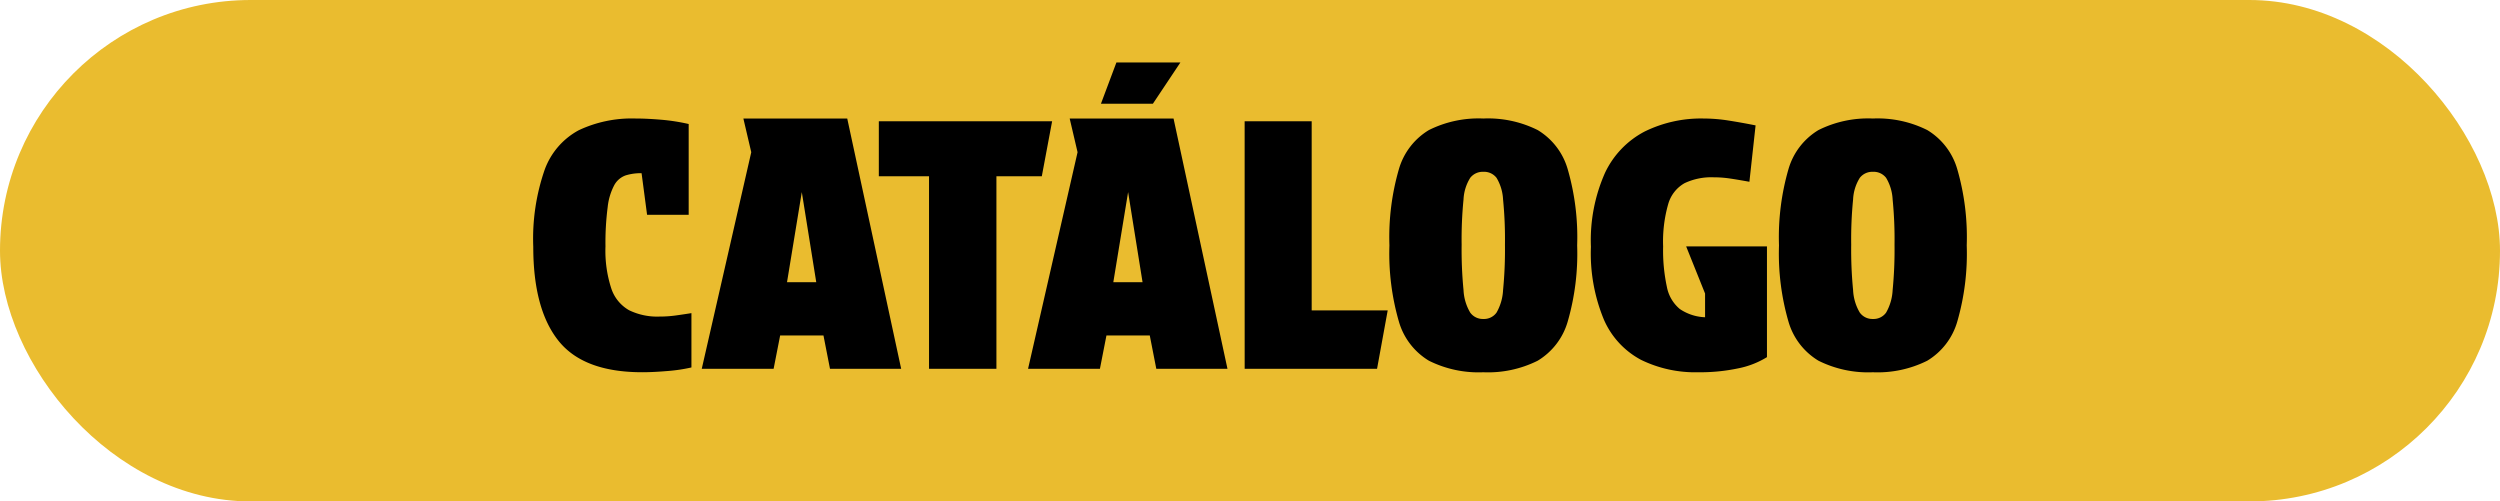
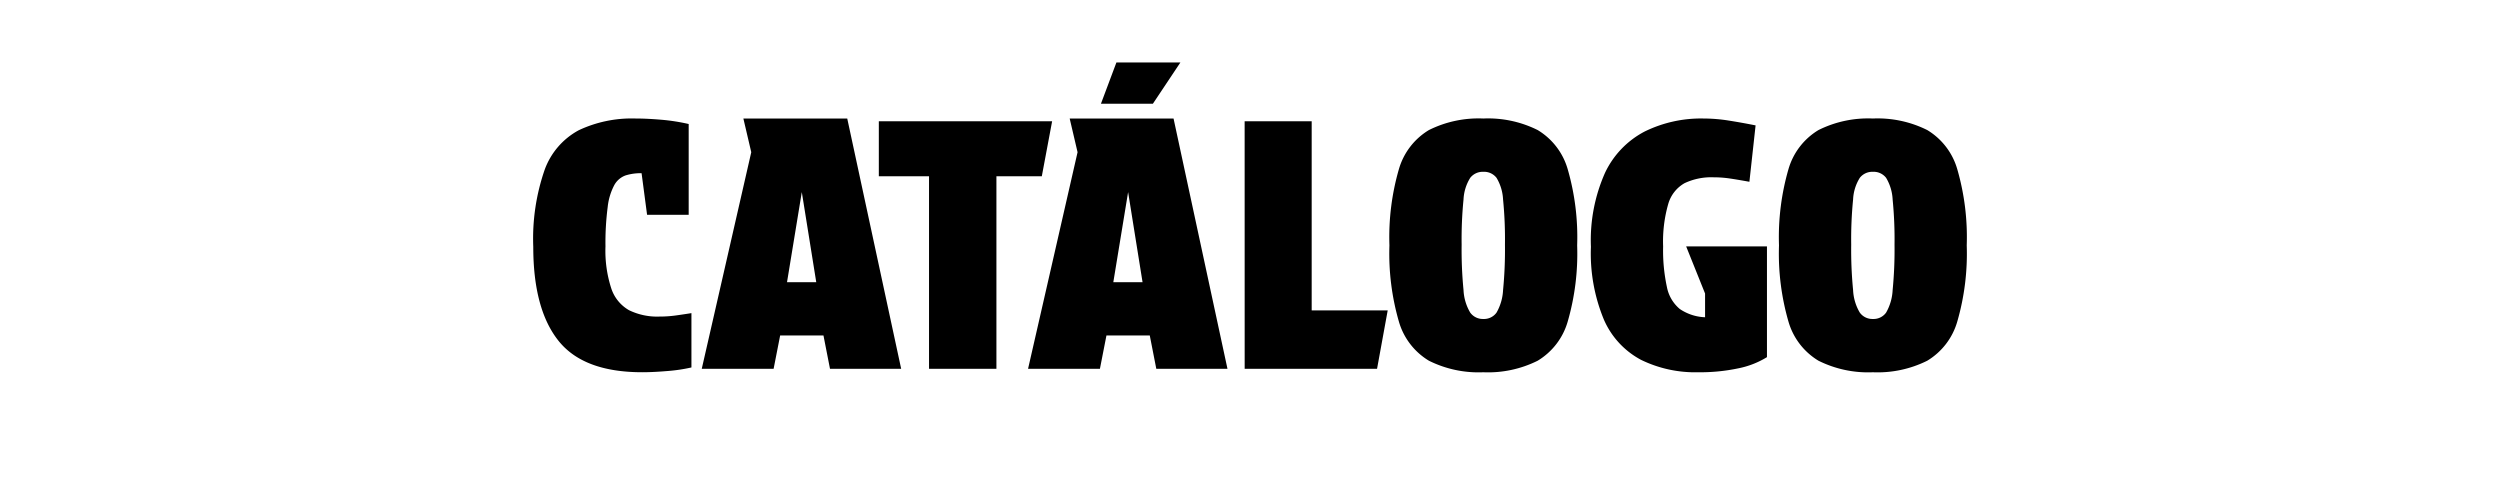
<svg xmlns="http://www.w3.org/2000/svg" width="349" height="70" viewBox="0 0 349 70">
  <g transform="translate(-545.5 -1181)">
-     <rect width="349" height="70" rx="35" transform="translate(545.5 1181)" fill="#eabc2f" />
    <path d="M.96-17.04A29.348,29.348,0,0,1,2.544-27.768,10.211,10.211,0,0,1,7.32-33.312a17.342,17.342,0,0,1,7.944-1.632q1.536,0,3.528.168a27.407,27.407,0,0,1,3.864.6V-21.5H16.848l-.768-5.808A7.088,7.088,0,0,0,13.848-27a2.934,2.934,0,0,0-1.56,1.32,8.411,8.411,0,0,0-.936,3.072,38.631,38.631,0,0,0-.312,5.52,16.985,16.985,0,0,0,.816,5.88,5.461,5.461,0,0,0,2.472,3.024,8.949,8.949,0,0,0,4.248.888,16.339,16.339,0,0,0,2.208-.144q1.056-.144,2.256-.336V-.192a22.826,22.826,0,0,1-3.36.5q-1.968.168-3.5.168Q7.968.48,4.464-3.936T.96-17.04ZM35.424-4.656,34.512,0H24.48l6.912-30.24-1.1-4.7h14.5L52.32,0H42.384l-.912-4.656Zm.96-7.44h4.08L38.448-24.672ZM71.952-26.88H65.616V0H56.208V-26.88H49.2v-7.68H73.392ZM80.976-4.656,80.064,0H70.032l6.912-30.24-1.1-4.7h14.5L97.872,0H87.936l-.912-4.656Zm.96-7.44h4.08L84-24.672Zm.432-30.672H91.3l-3.84,5.76H80.208Zm17.9,8.208h9.36v26.4H120.24L118.752,0h-18.48ZM133.584.48A15.514,15.514,0,0,1,126-1.128,9.407,9.407,0,0,1,121.8-6.6a34.074,34.074,0,0,1-1.32-10.632,34.074,34.074,0,0,1,1.32-10.632,9.407,9.407,0,0,1,4.2-5.472,15.514,15.514,0,0,1,7.584-1.608,15.514,15.514,0,0,1,7.584,1.608,9.407,9.407,0,0,1,4.2,5.472,34.074,34.074,0,0,1,1.32,10.632A34.074,34.074,0,0,1,145.368-6.6a9.407,9.407,0,0,1-4.2,5.472A15.514,15.514,0,0,1,133.584.48Zm3.024-17.808a56.532,56.532,0,0,0-.264-6.312,6.473,6.473,0,0,0-.912-3.024,2.2,2.2,0,0,0-1.848-.84,2.212,2.212,0,0,0-1.824.84,6.256,6.256,0,0,0-.936,3.024,56.536,56.536,0,0,0-.264,6.312,58.029,58.029,0,0,0,.264,6.336,6.762,6.762,0,0,0,.936,3.144,2.166,2.166,0,0,0,1.824.888,2.151,2.151,0,0,0,1.848-.888,7,7,0,0,0,.912-3.144A58.024,58.024,0,0,0,136.608-17.328Zm22.08.24a24.259,24.259,0,0,0,.528,5.664,5.294,5.294,0,0,0,1.8,3.072A6.724,6.724,0,0,0,164.544-7.2v-3.312l-2.64-6.576h11.28V-1.632A12.108,12.108,0,0,1,169.2-.072a25.679,25.679,0,0,1-5.616.552,17.215,17.215,0,0,1-7.968-1.728,11.584,11.584,0,0,1-5.184-5.592,24.1,24.1,0,0,1-1.824-10.2,23.162,23.162,0,0,1,1.968-10.32,12.534,12.534,0,0,1,5.52-5.76,17.833,17.833,0,0,1,8.256-1.824,22.477,22.477,0,0,1,3.5.288q1.824.288,3.744.672l-.864,7.872q-1.584-.288-2.712-.456a15.456,15.456,0,0,0-2.28-.168,8.745,8.745,0,0,0-4.056.816,4.875,4.875,0,0,0-2.28,2.9A19.007,19.007,0,0,0,158.688-17.088ZM187.968.48a15.514,15.514,0,0,1-7.584-1.608,9.407,9.407,0,0,1-4.2-5.472,34.074,34.074,0,0,1-1.32-10.632,34.074,34.074,0,0,1,1.32-10.632,9.407,9.407,0,0,1,4.2-5.472,15.514,15.514,0,0,1,7.584-1.608,15.514,15.514,0,0,1,7.584,1.608,9.407,9.407,0,0,1,4.2,5.472,34.074,34.074,0,0,1,1.32,10.632A34.074,34.074,0,0,1,199.752-6.6a9.407,9.407,0,0,1-4.2,5.472A15.514,15.514,0,0,1,187.968.48Zm3.024-17.808a56.536,56.536,0,0,0-.264-6.312,6.473,6.473,0,0,0-.912-3.024,2.2,2.2,0,0,0-1.848-.84,2.212,2.212,0,0,0-1.824.84,6.255,6.255,0,0,0-.936,3.024,56.532,56.532,0,0,0-.264,6.312,58.024,58.024,0,0,0,.264,6.336,6.762,6.762,0,0,0,.936,3.144,2.166,2.166,0,0,0,1.824.888,2.151,2.151,0,0,0,1.848-.888,7,7,0,0,0,.912-3.144A58.029,58.029,0,0,0,190.992-17.328Z" transform="translate(618.984 1232.488)" />
  </g>
</svg>